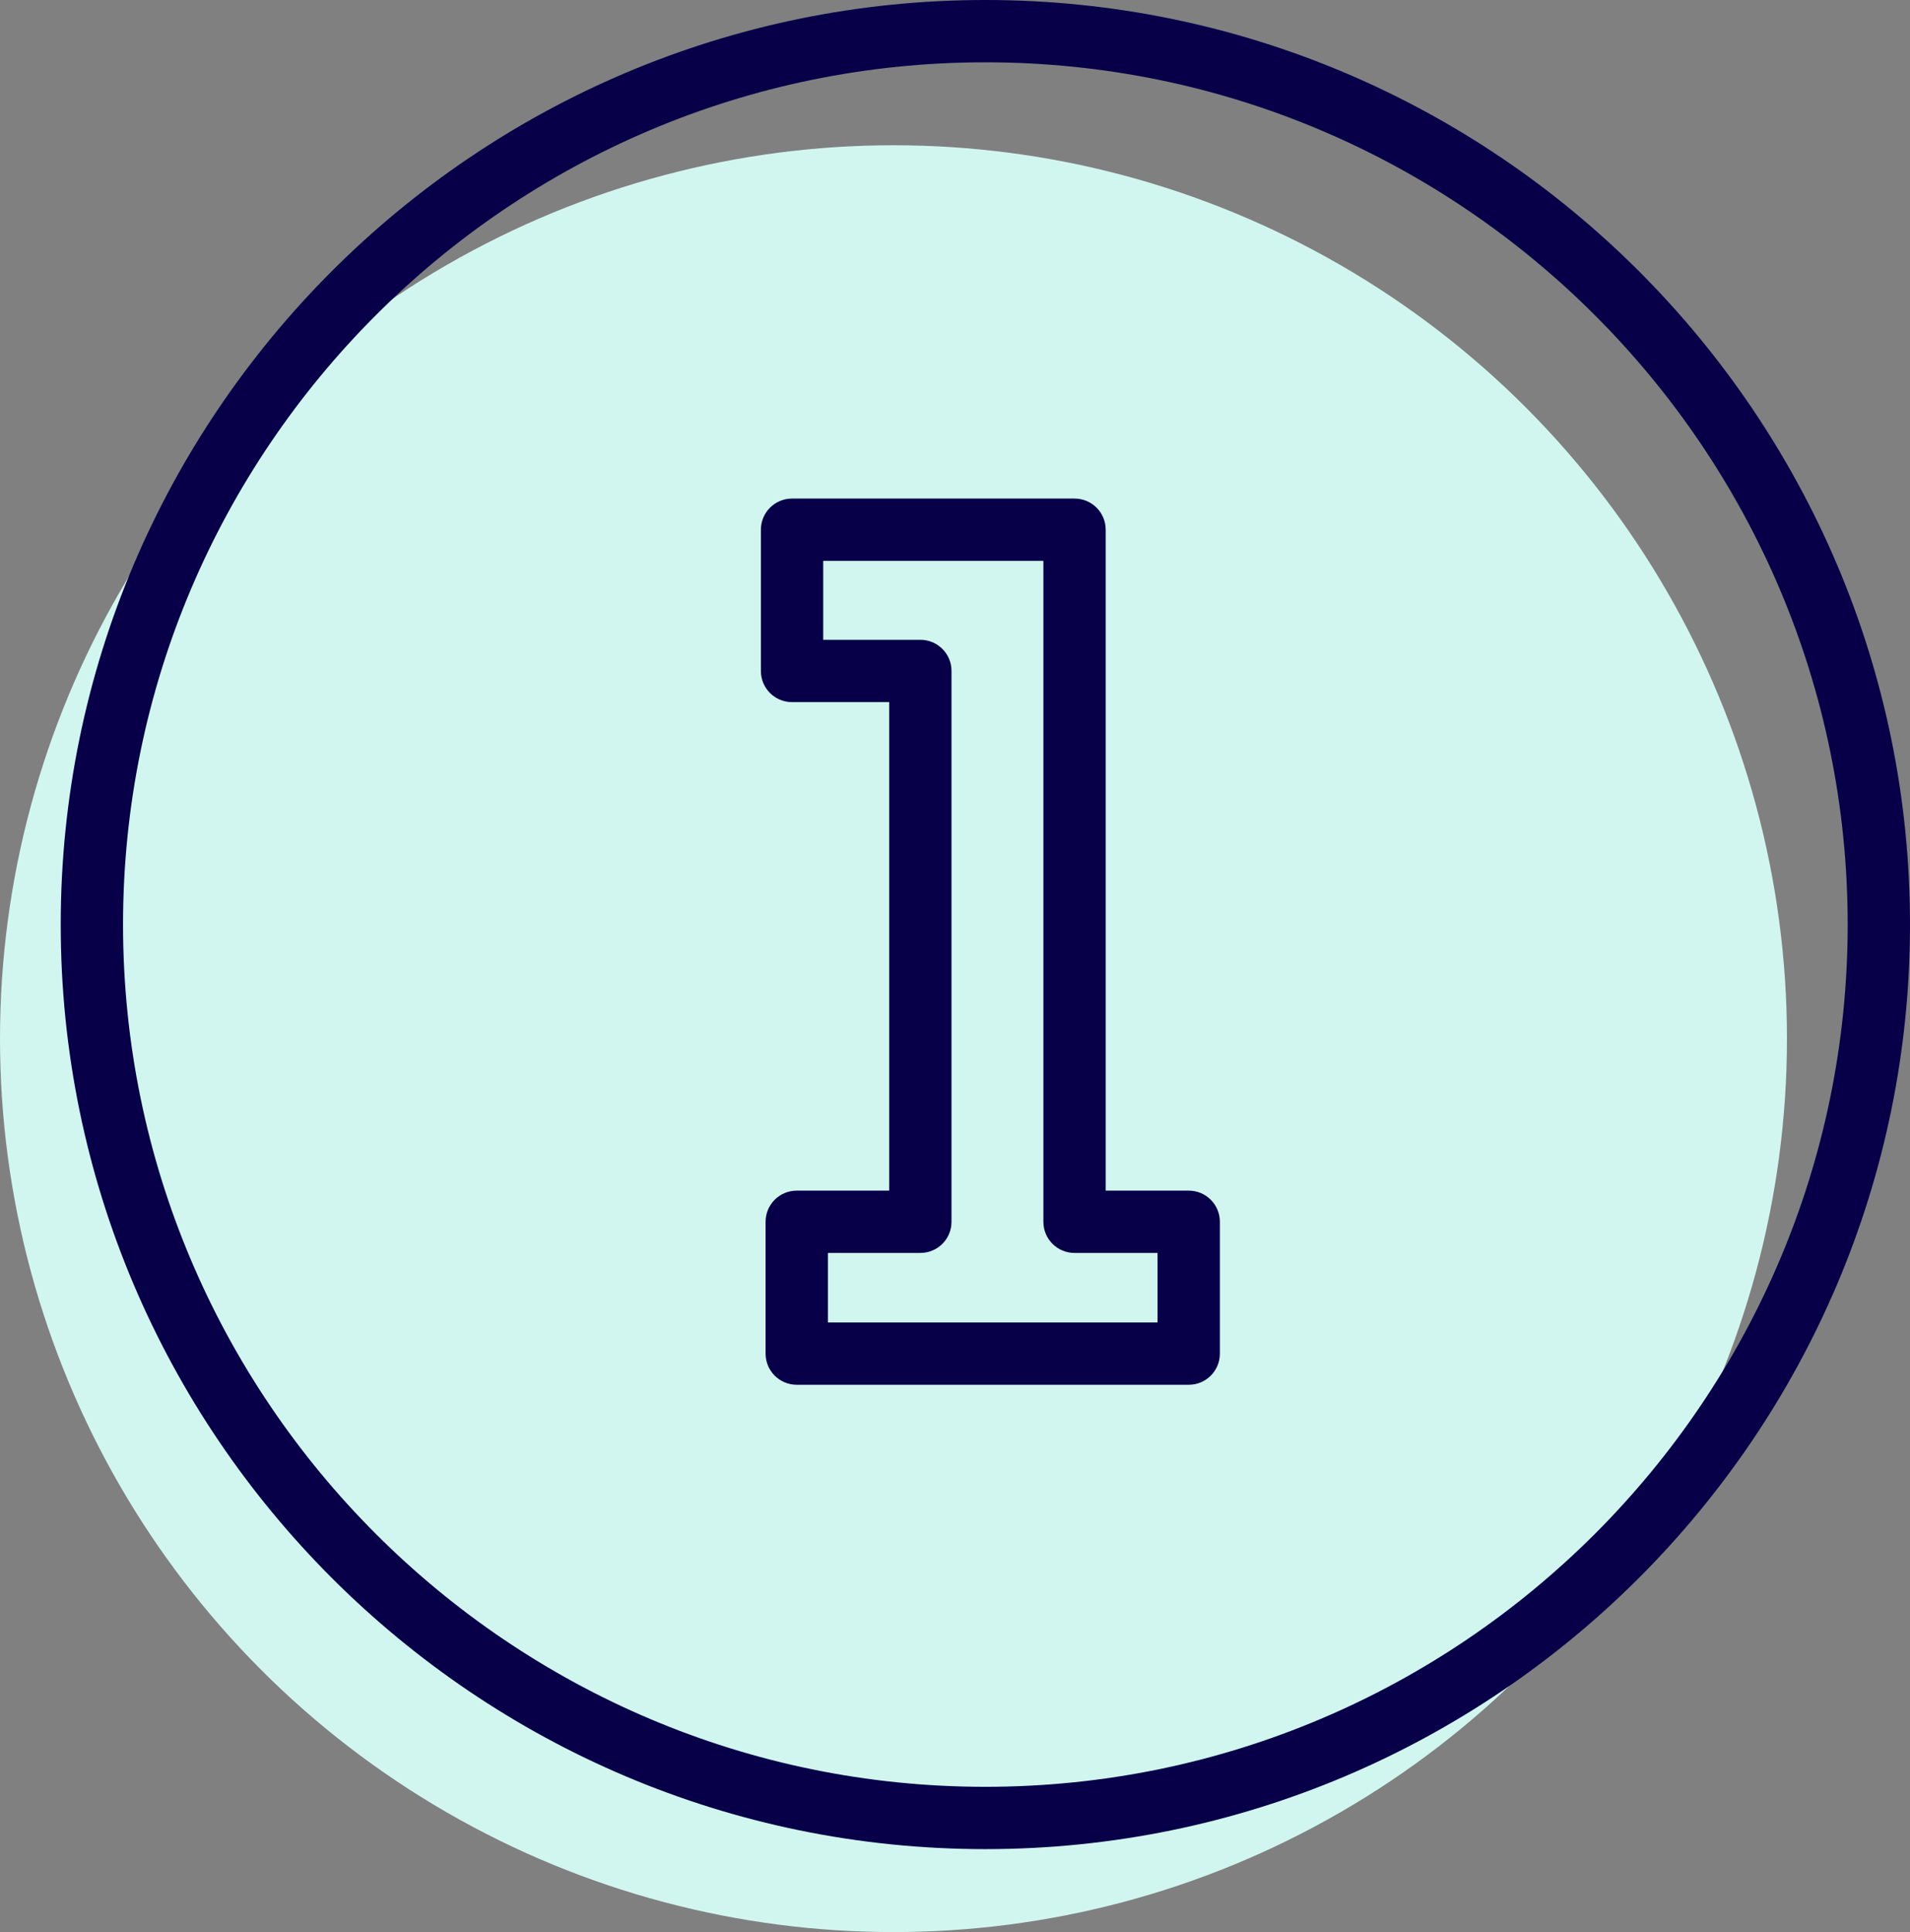
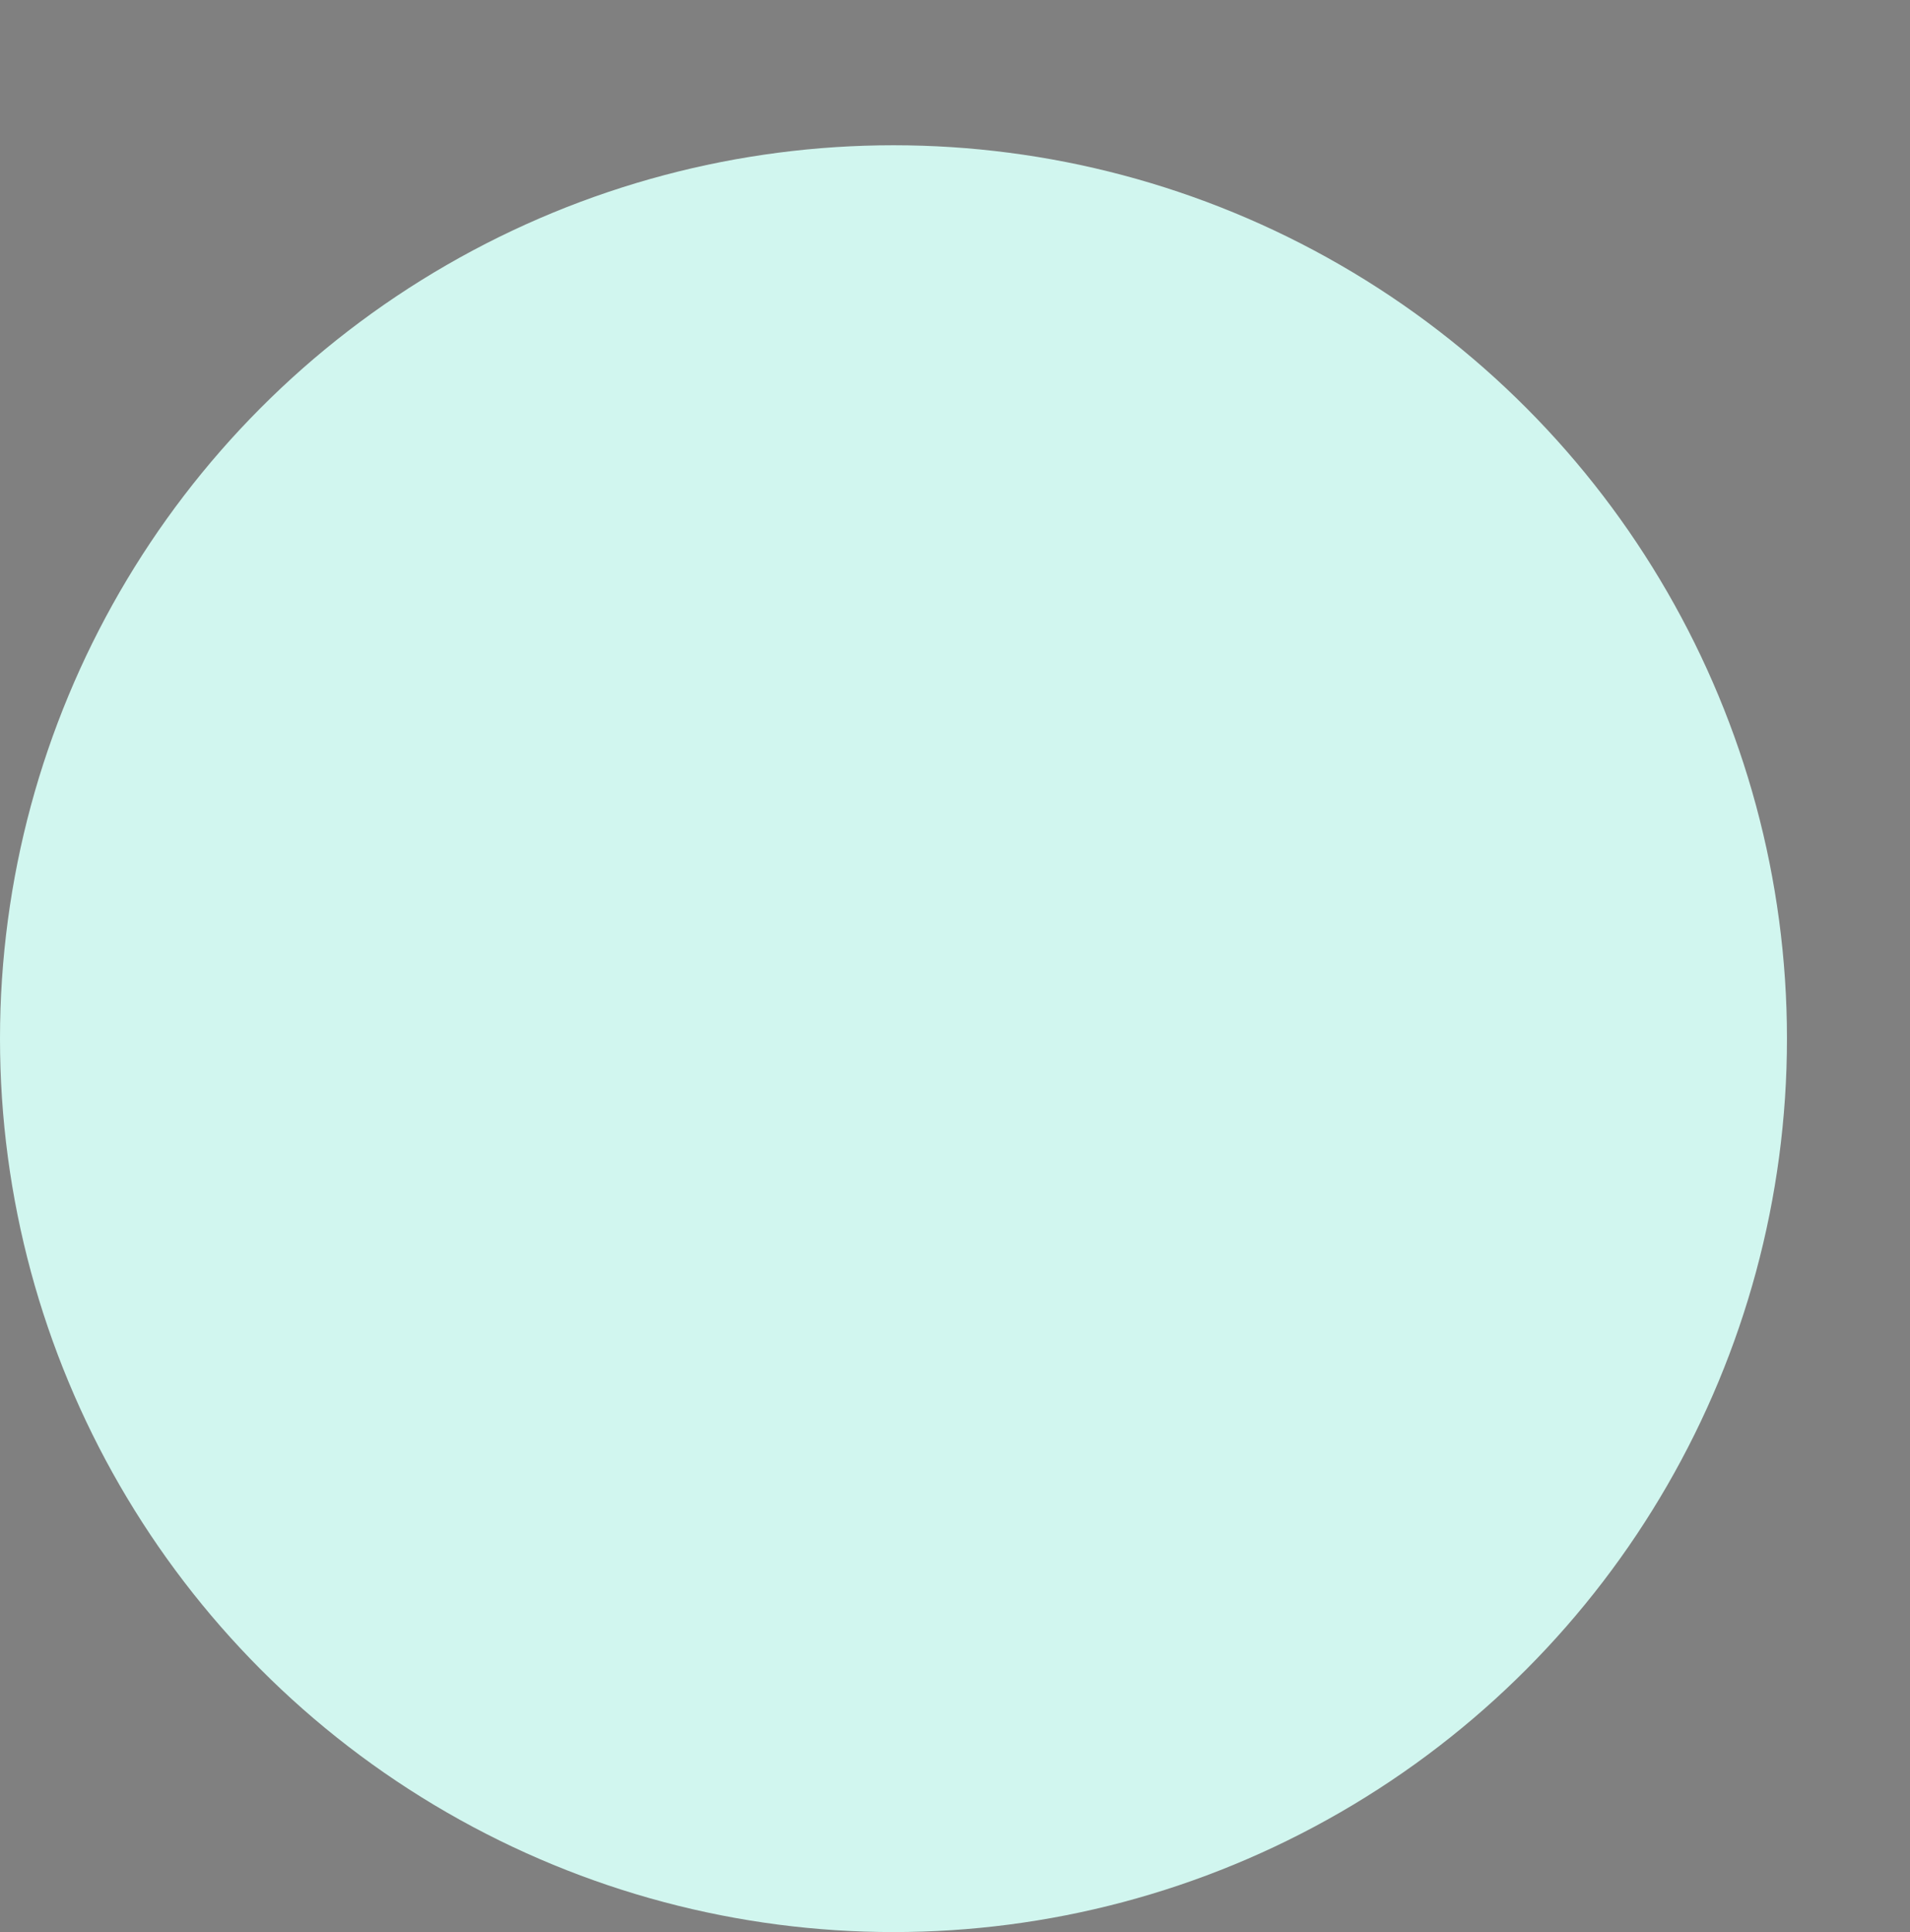
<svg xmlns="http://www.w3.org/2000/svg" id="Layer_2" viewBox="0 0 275.85 279.06">
  <rect x="0" y="0" width="275.85" height="279.06" fill="#808080" stroke="none" />
  <defs>
    <style>.cls-1{fill:#d1f6ef;}.cls-2{fill:#070049;}</style>
  </defs>
  <g id="Layer_1-2">
    <circle class="cls-1" cx="129.04" cy="150.02" r="129.04" />
-     <path class="cls-2" d="m142.31,267.08c-73.63,0-133.54-59.91-133.54-133.54S68.68,0,142.31,0s133.54,59.91,133.54,133.54-59.91,133.54-133.54,133.54Zm0-258.08c-68.67,0-124.54,55.87-124.54,124.54s55.87,124.54,124.54,124.54,124.54-55.87,124.54-124.54S210.98,9,142.31,9Z" />
-     <path class="cls-2" d="m171.68,200.01h-56.61c-2.49,0-4.5-2.01-4.5-4.5v-19.04c0-2.49,2.01-4.5,4.5-4.5h13.35v-70.56h-14.03c-2.49,0-4.5-2.01-4.5-4.5v-20.4c0-2.49,2.01-4.5,4.5-4.5h40.8c2.49,0,4.5,2.01,4.5,4.5v95.46h11.99c2.49,0,4.5,2.01,4.5,4.5v19.04c0,2.49-2.01,4.5-4.5,4.5Zm-52.11-9h47.61v-10.04h-11.99c-2.49,0-4.5-2.01-4.5-4.5v-95.46h-31.8v11.4h14.03c2.49,0,4.5,2.01,4.5,4.5v79.56c0,2.49-2.01,4.5-4.5,4.5h-13.35v10.04Z" />
  </g>
</svg>